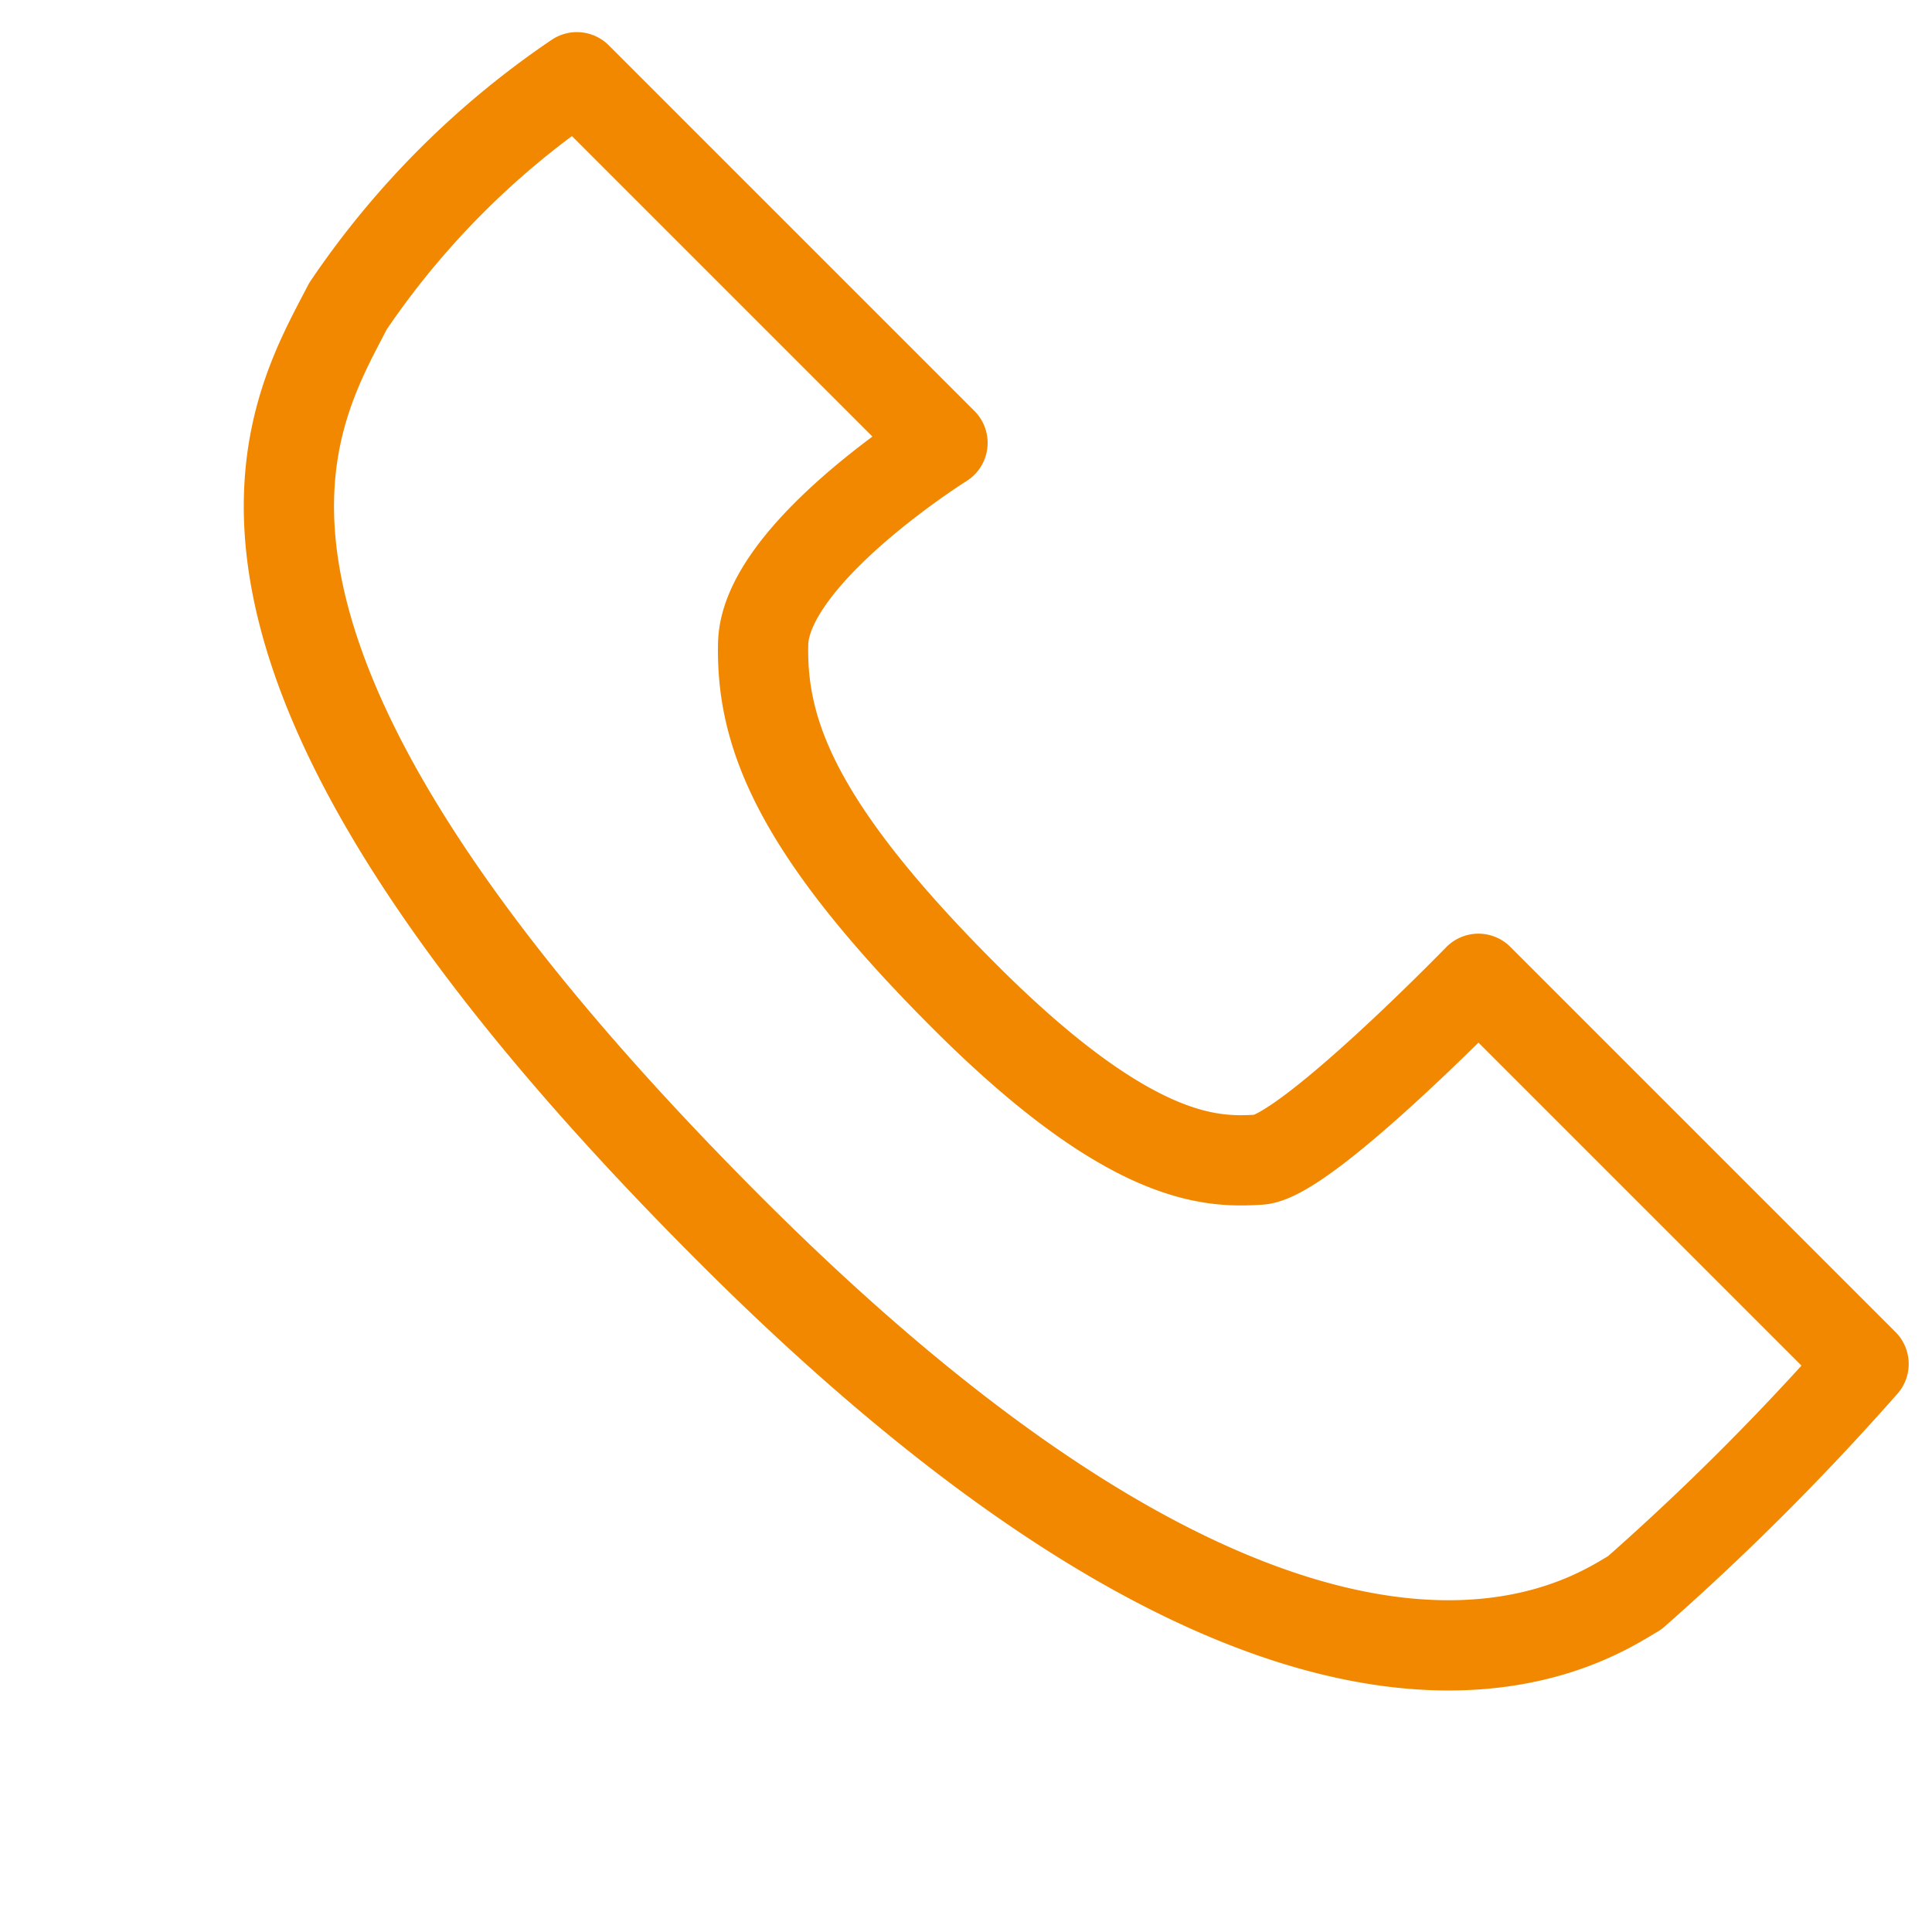
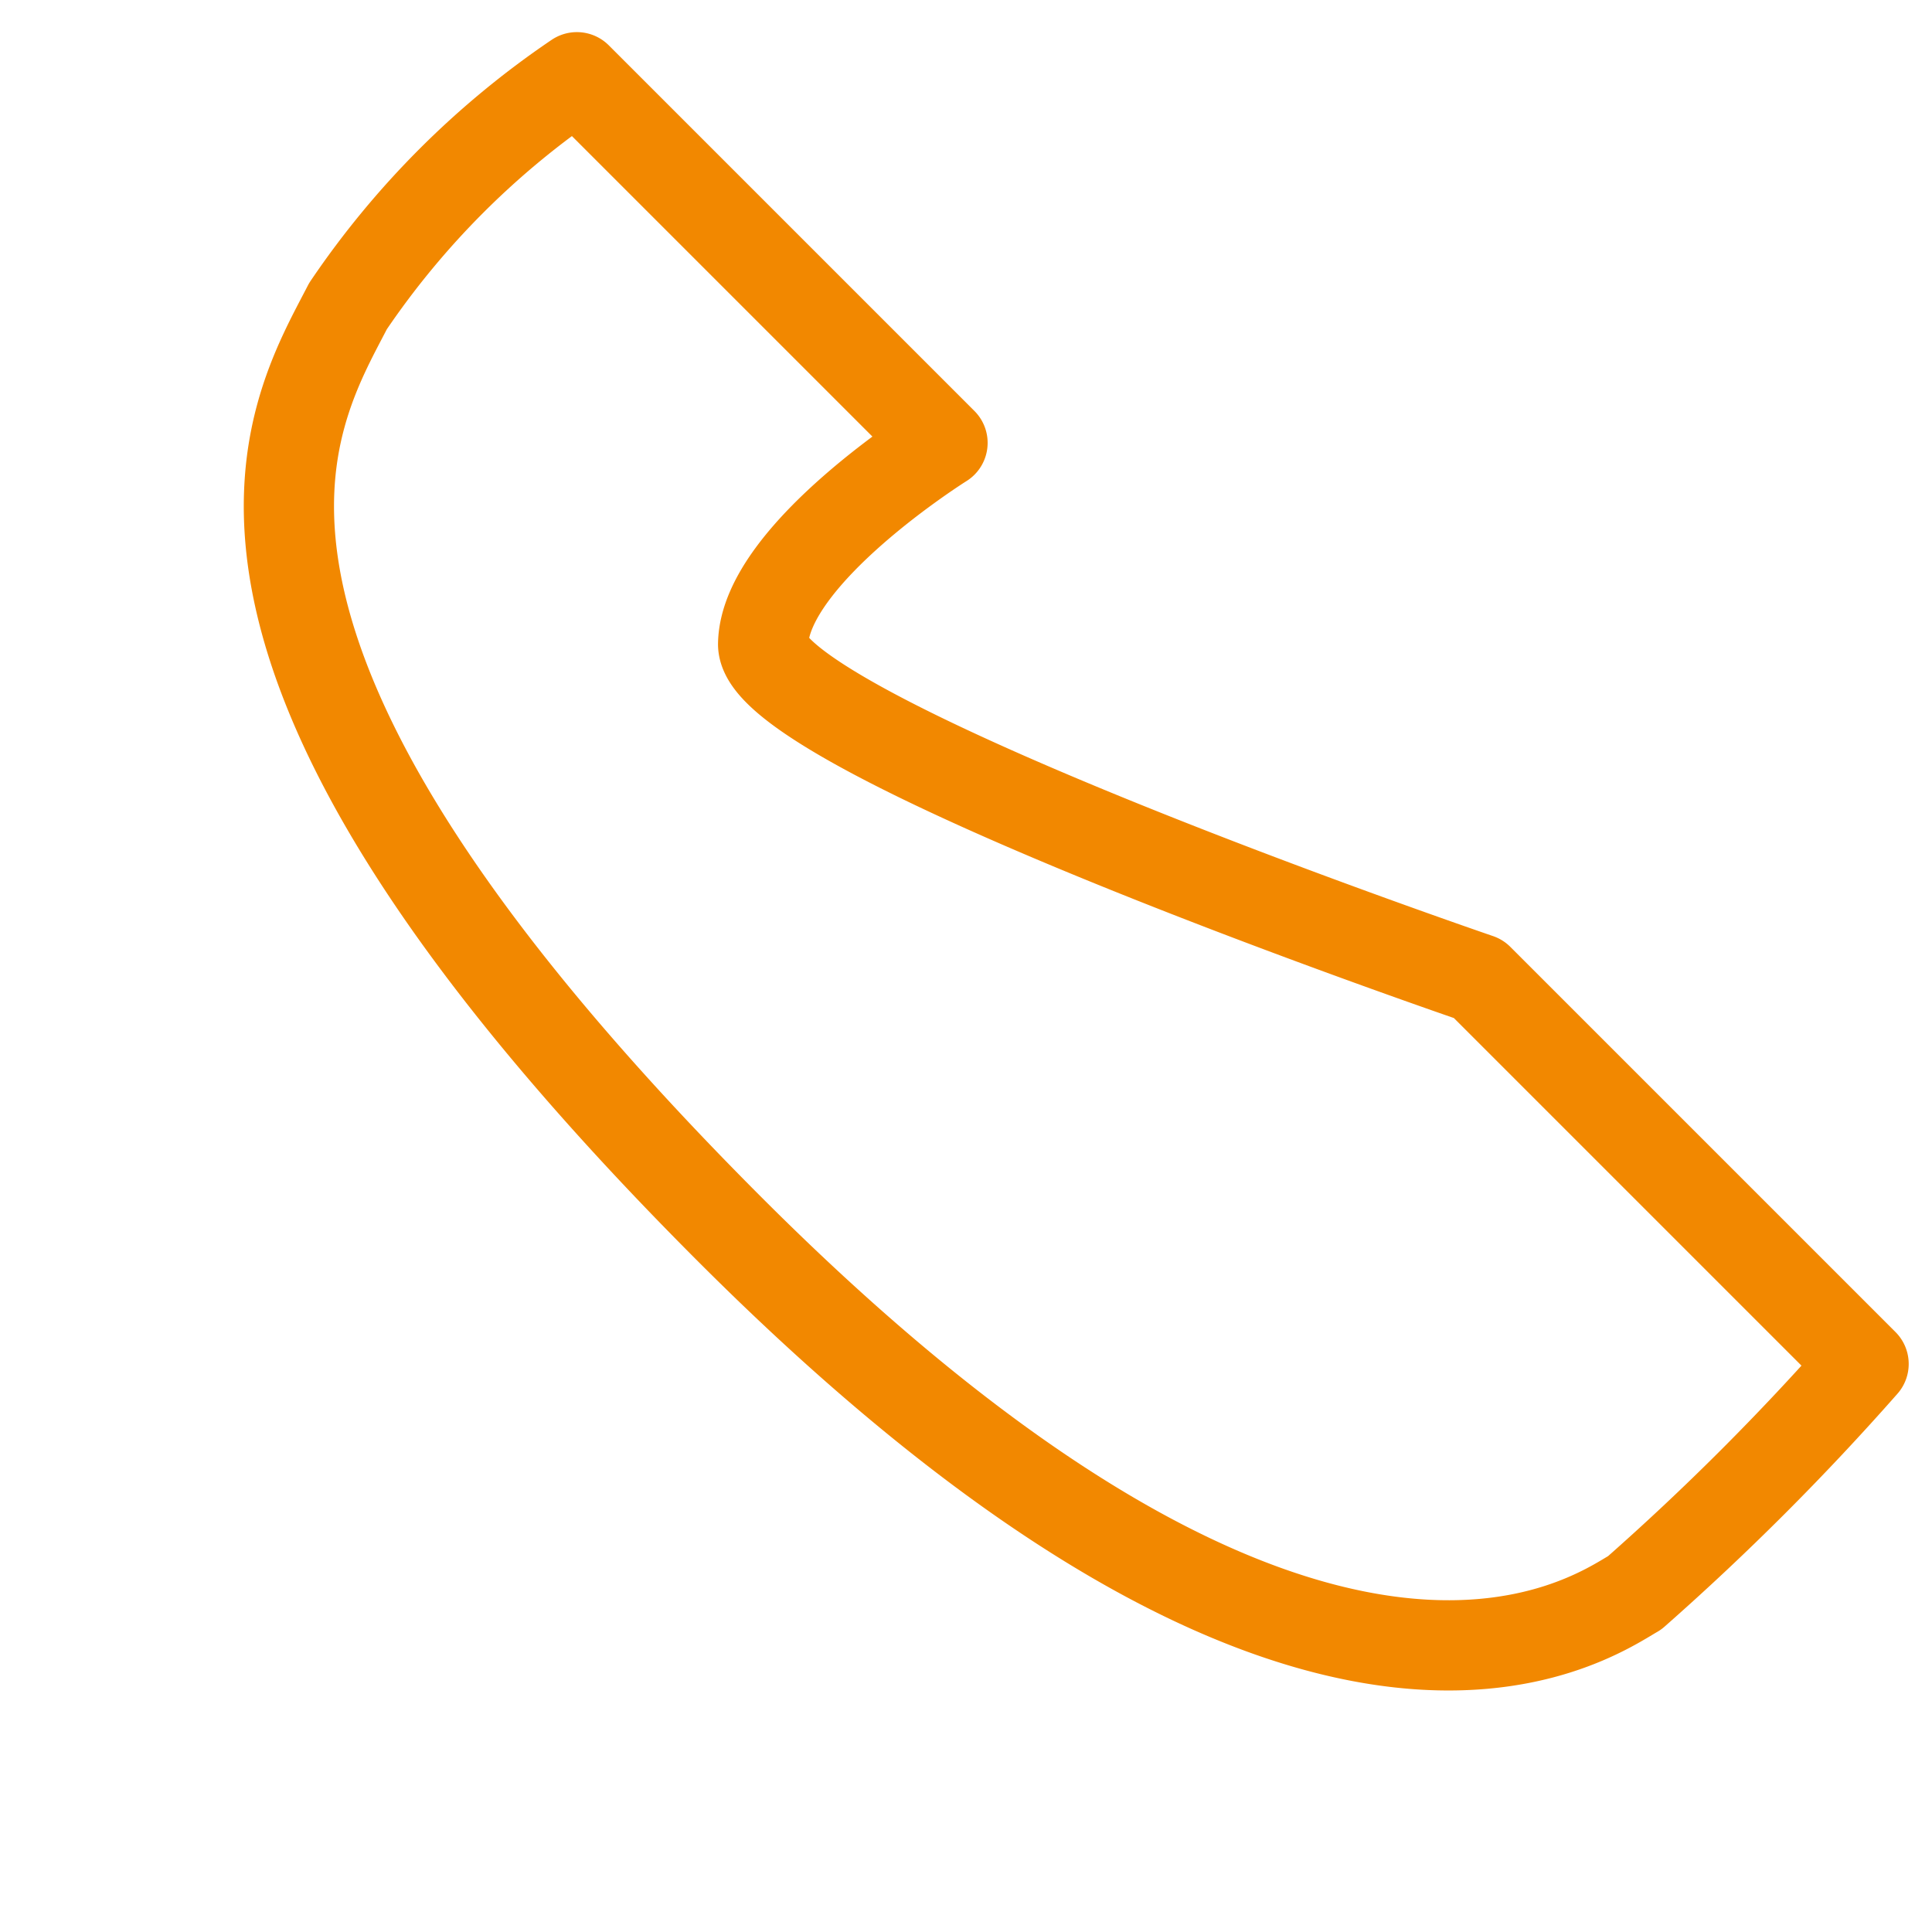
<svg xmlns="http://www.w3.org/2000/svg" width="21.41" height="21.41" viewBox="0 0 21.41 21.41">
-   <path id="Pfad_495" data-name="Pfad 495" d="M.188,3.587C.611,4.911,1.236,7.83,10.424,7.83s9.78-3.693,9.929-4.243a28.324,28.324,0,0,0,0-3.587H14.317s.04,2.752-.3,3.135-.962,1.03-3.589,1.03S6.776,3.7,6.087,2.98,5.918,0,5.918,0H.188A9.454,9.454,0,0,0,.188,3.587Z" transform="translate(6.26 0.723) rotate(45)" fill="none" stroke="#f28800" stroke-linecap="round" stroke-linejoin="round" stroke-width="1" />
+   <path id="Pfad_495" data-name="Pfad 495" d="M.188,3.587C.611,4.911,1.236,7.83,10.424,7.83s9.78-3.693,9.929-4.243a28.324,28.324,0,0,0,0-3.587H14.317S6.776,3.7,6.087,2.98,5.918,0,5.918,0H.188A9.454,9.454,0,0,0,.188,3.587Z" transform="translate(6.26 0.723) rotate(45)" fill="none" stroke="#f28800" stroke-linecap="round" stroke-linejoin="round" stroke-width="1" />
</svg>